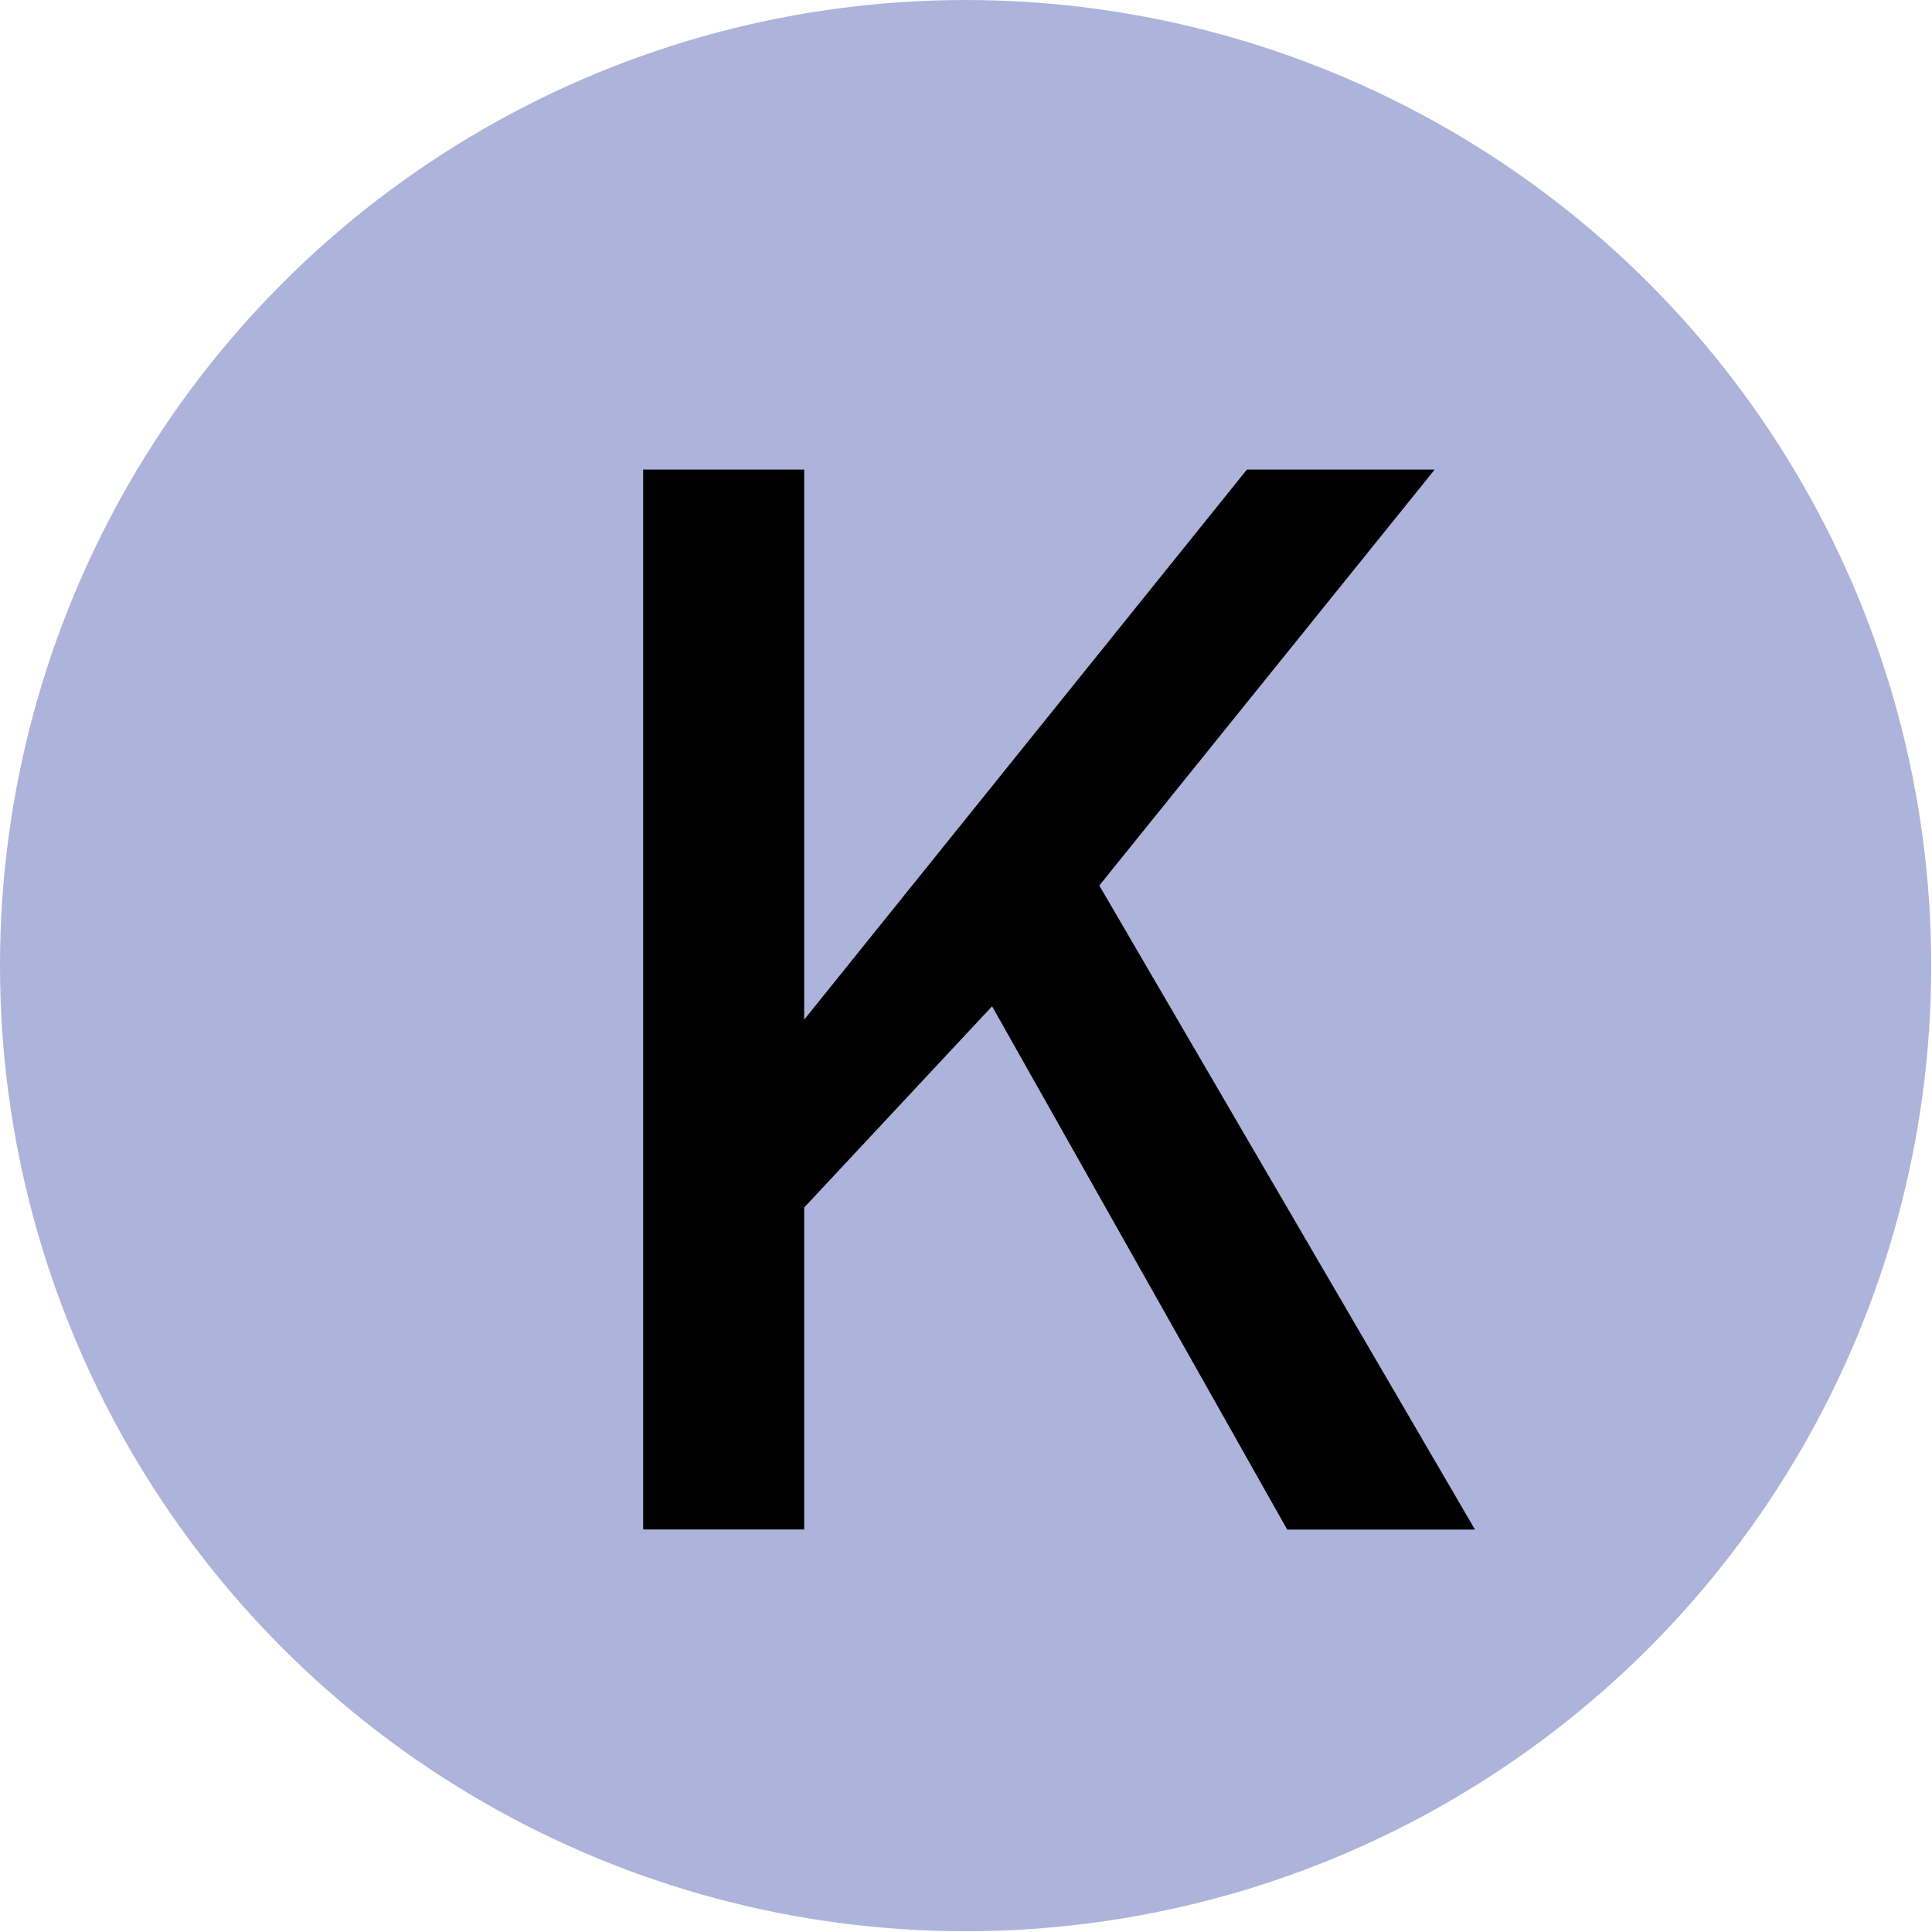
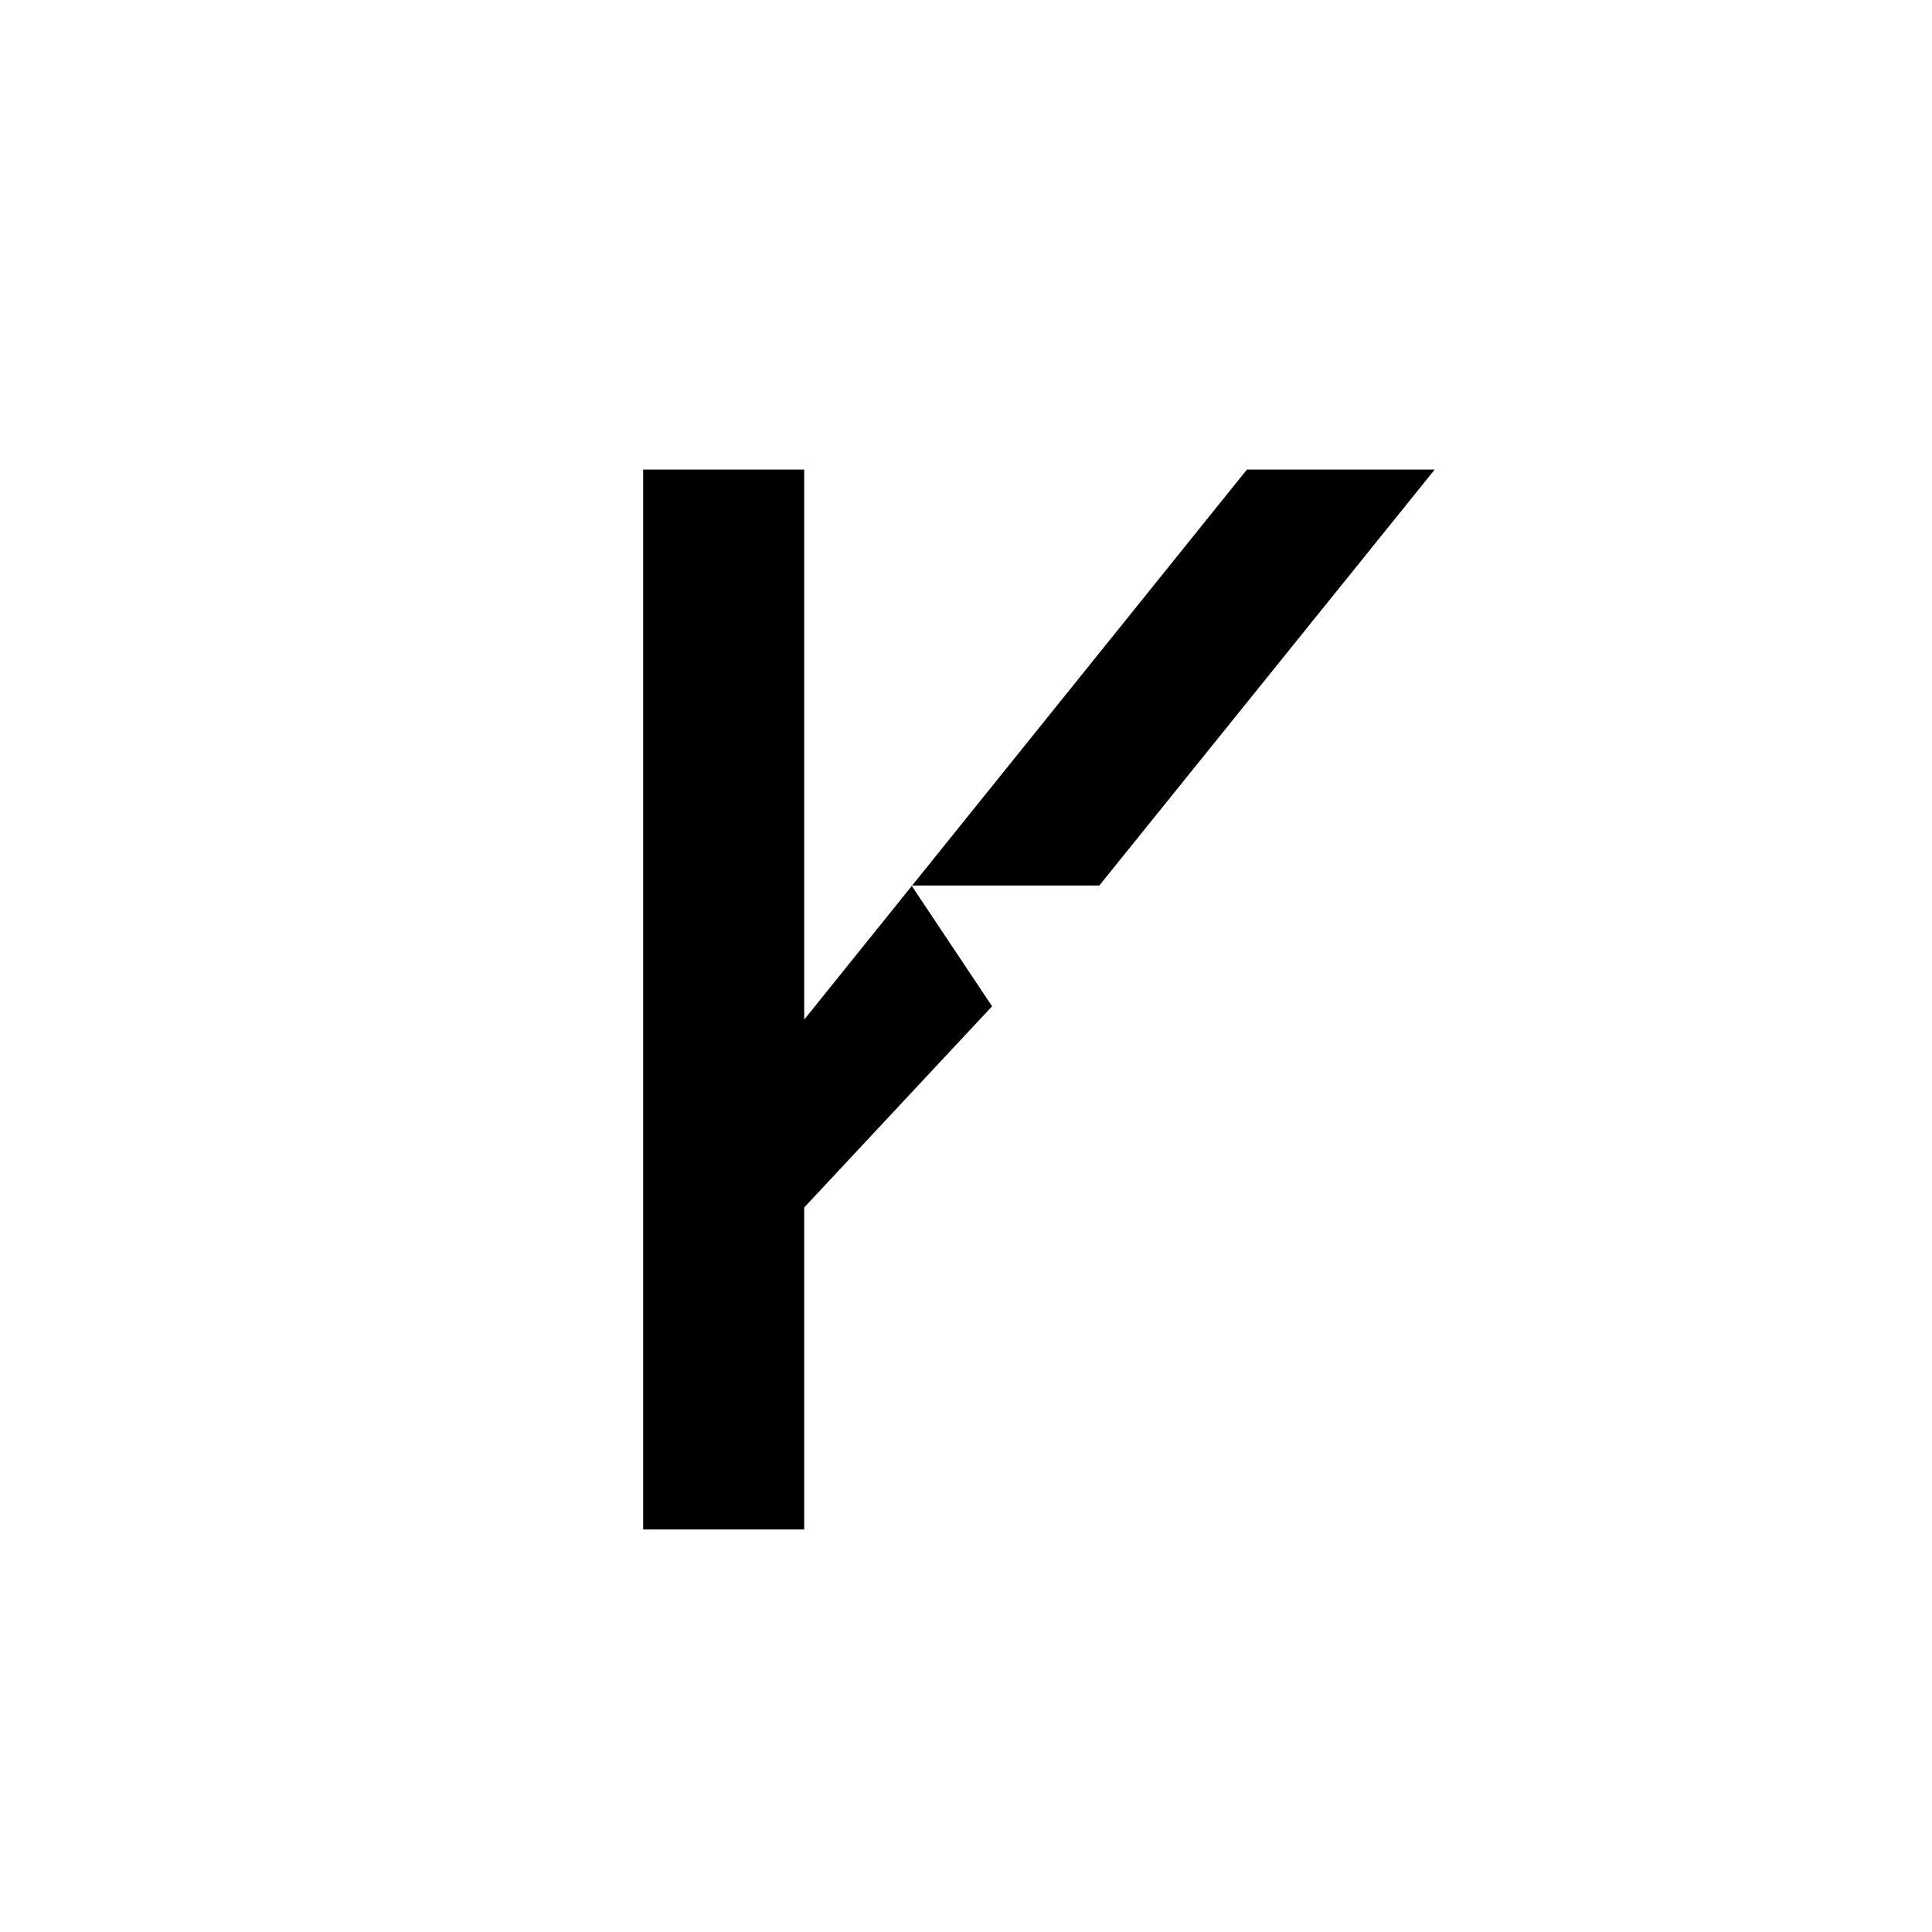
<svg xmlns="http://www.w3.org/2000/svg" version="1.1" id="Layer_1" x="0px" y="0px" viewBox="0 0 2000 2000" style="enable-background:new 0 0 2000 2000;" xml:space="preserve">
  <style type="text/css">
	.st0{fill:#ADB4DB;}
</style>
-   <circle class="st0" cx="999.6" cy="999.6" r="999.6" />
  <g>
-     <path d="M665.8,486.1h166.7v569.4l0,0l458.3-569.4h194.4l-347.2,430.6l388.9,666.7h-194.4L1027,1041.7L832.5,1250v333.3H665.8   L665.8,486.1L665.8,486.1z" />
+     <path d="M665.8,486.1h166.7v569.4l0,0l458.3-569.4h194.4l-347.2,430.6h-194.4L1027,1041.7L832.5,1250v333.3H665.8   L665.8,486.1L665.8,486.1z" />
  </g>
</svg>